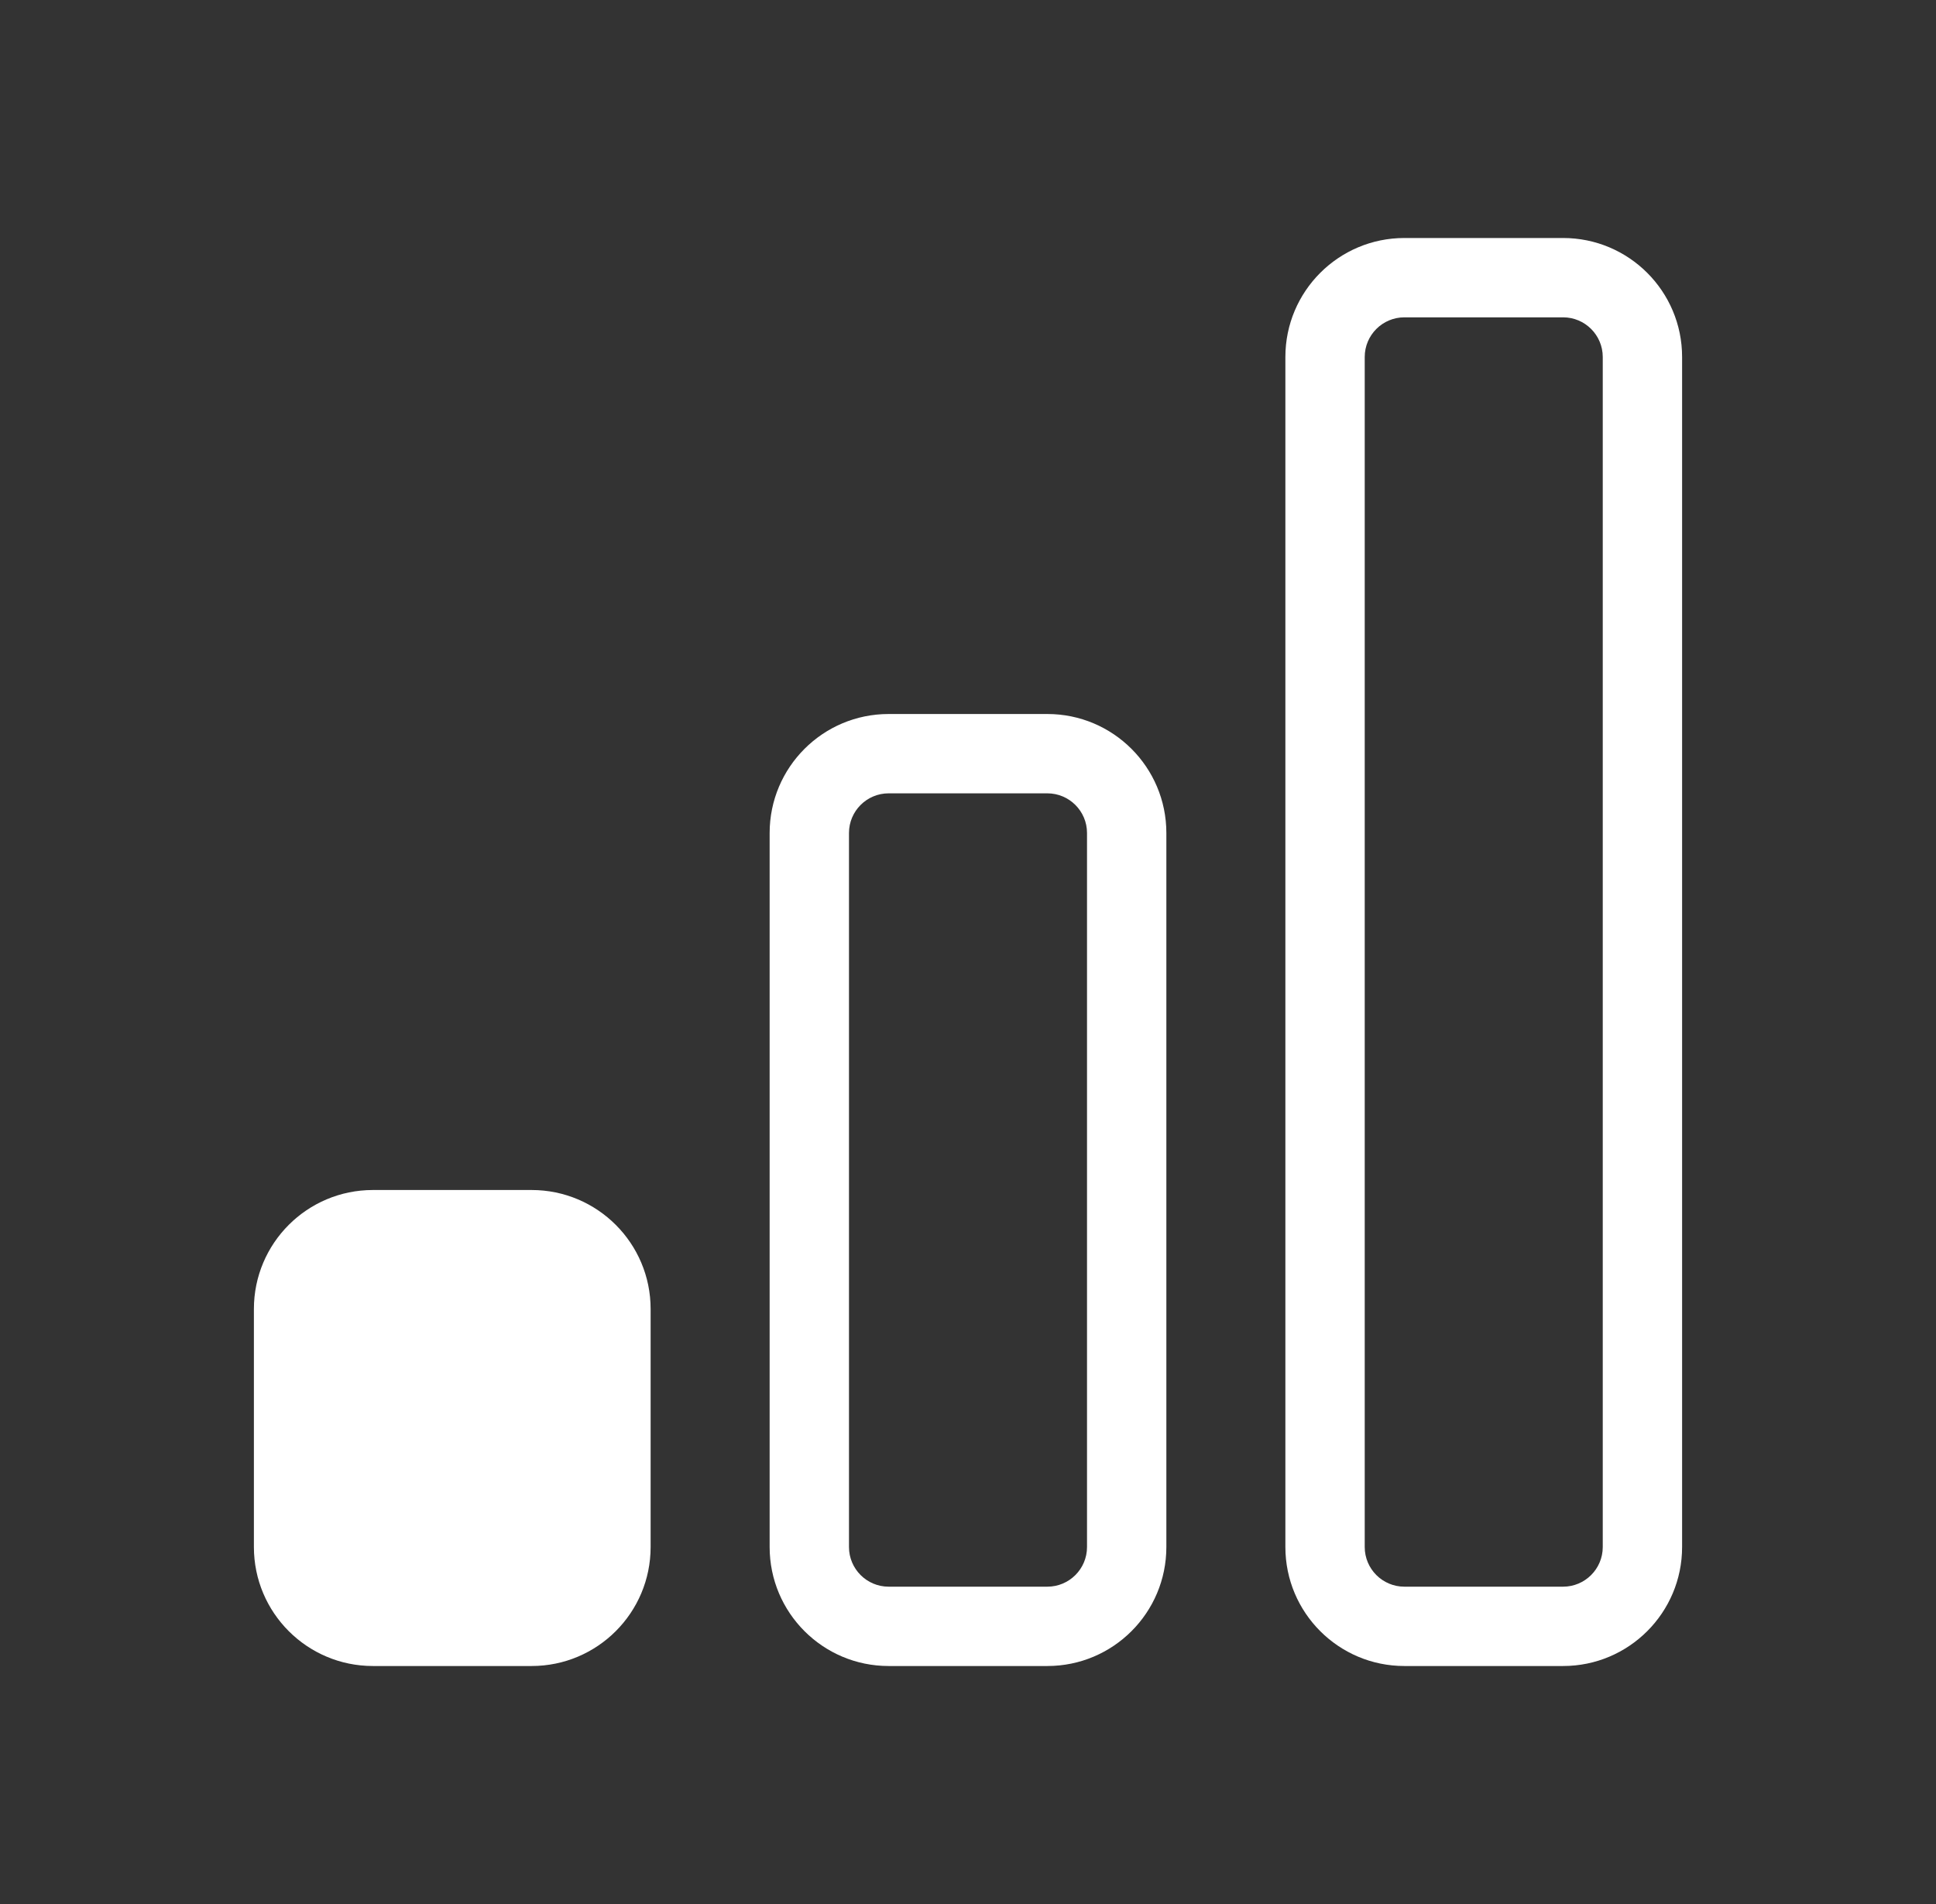
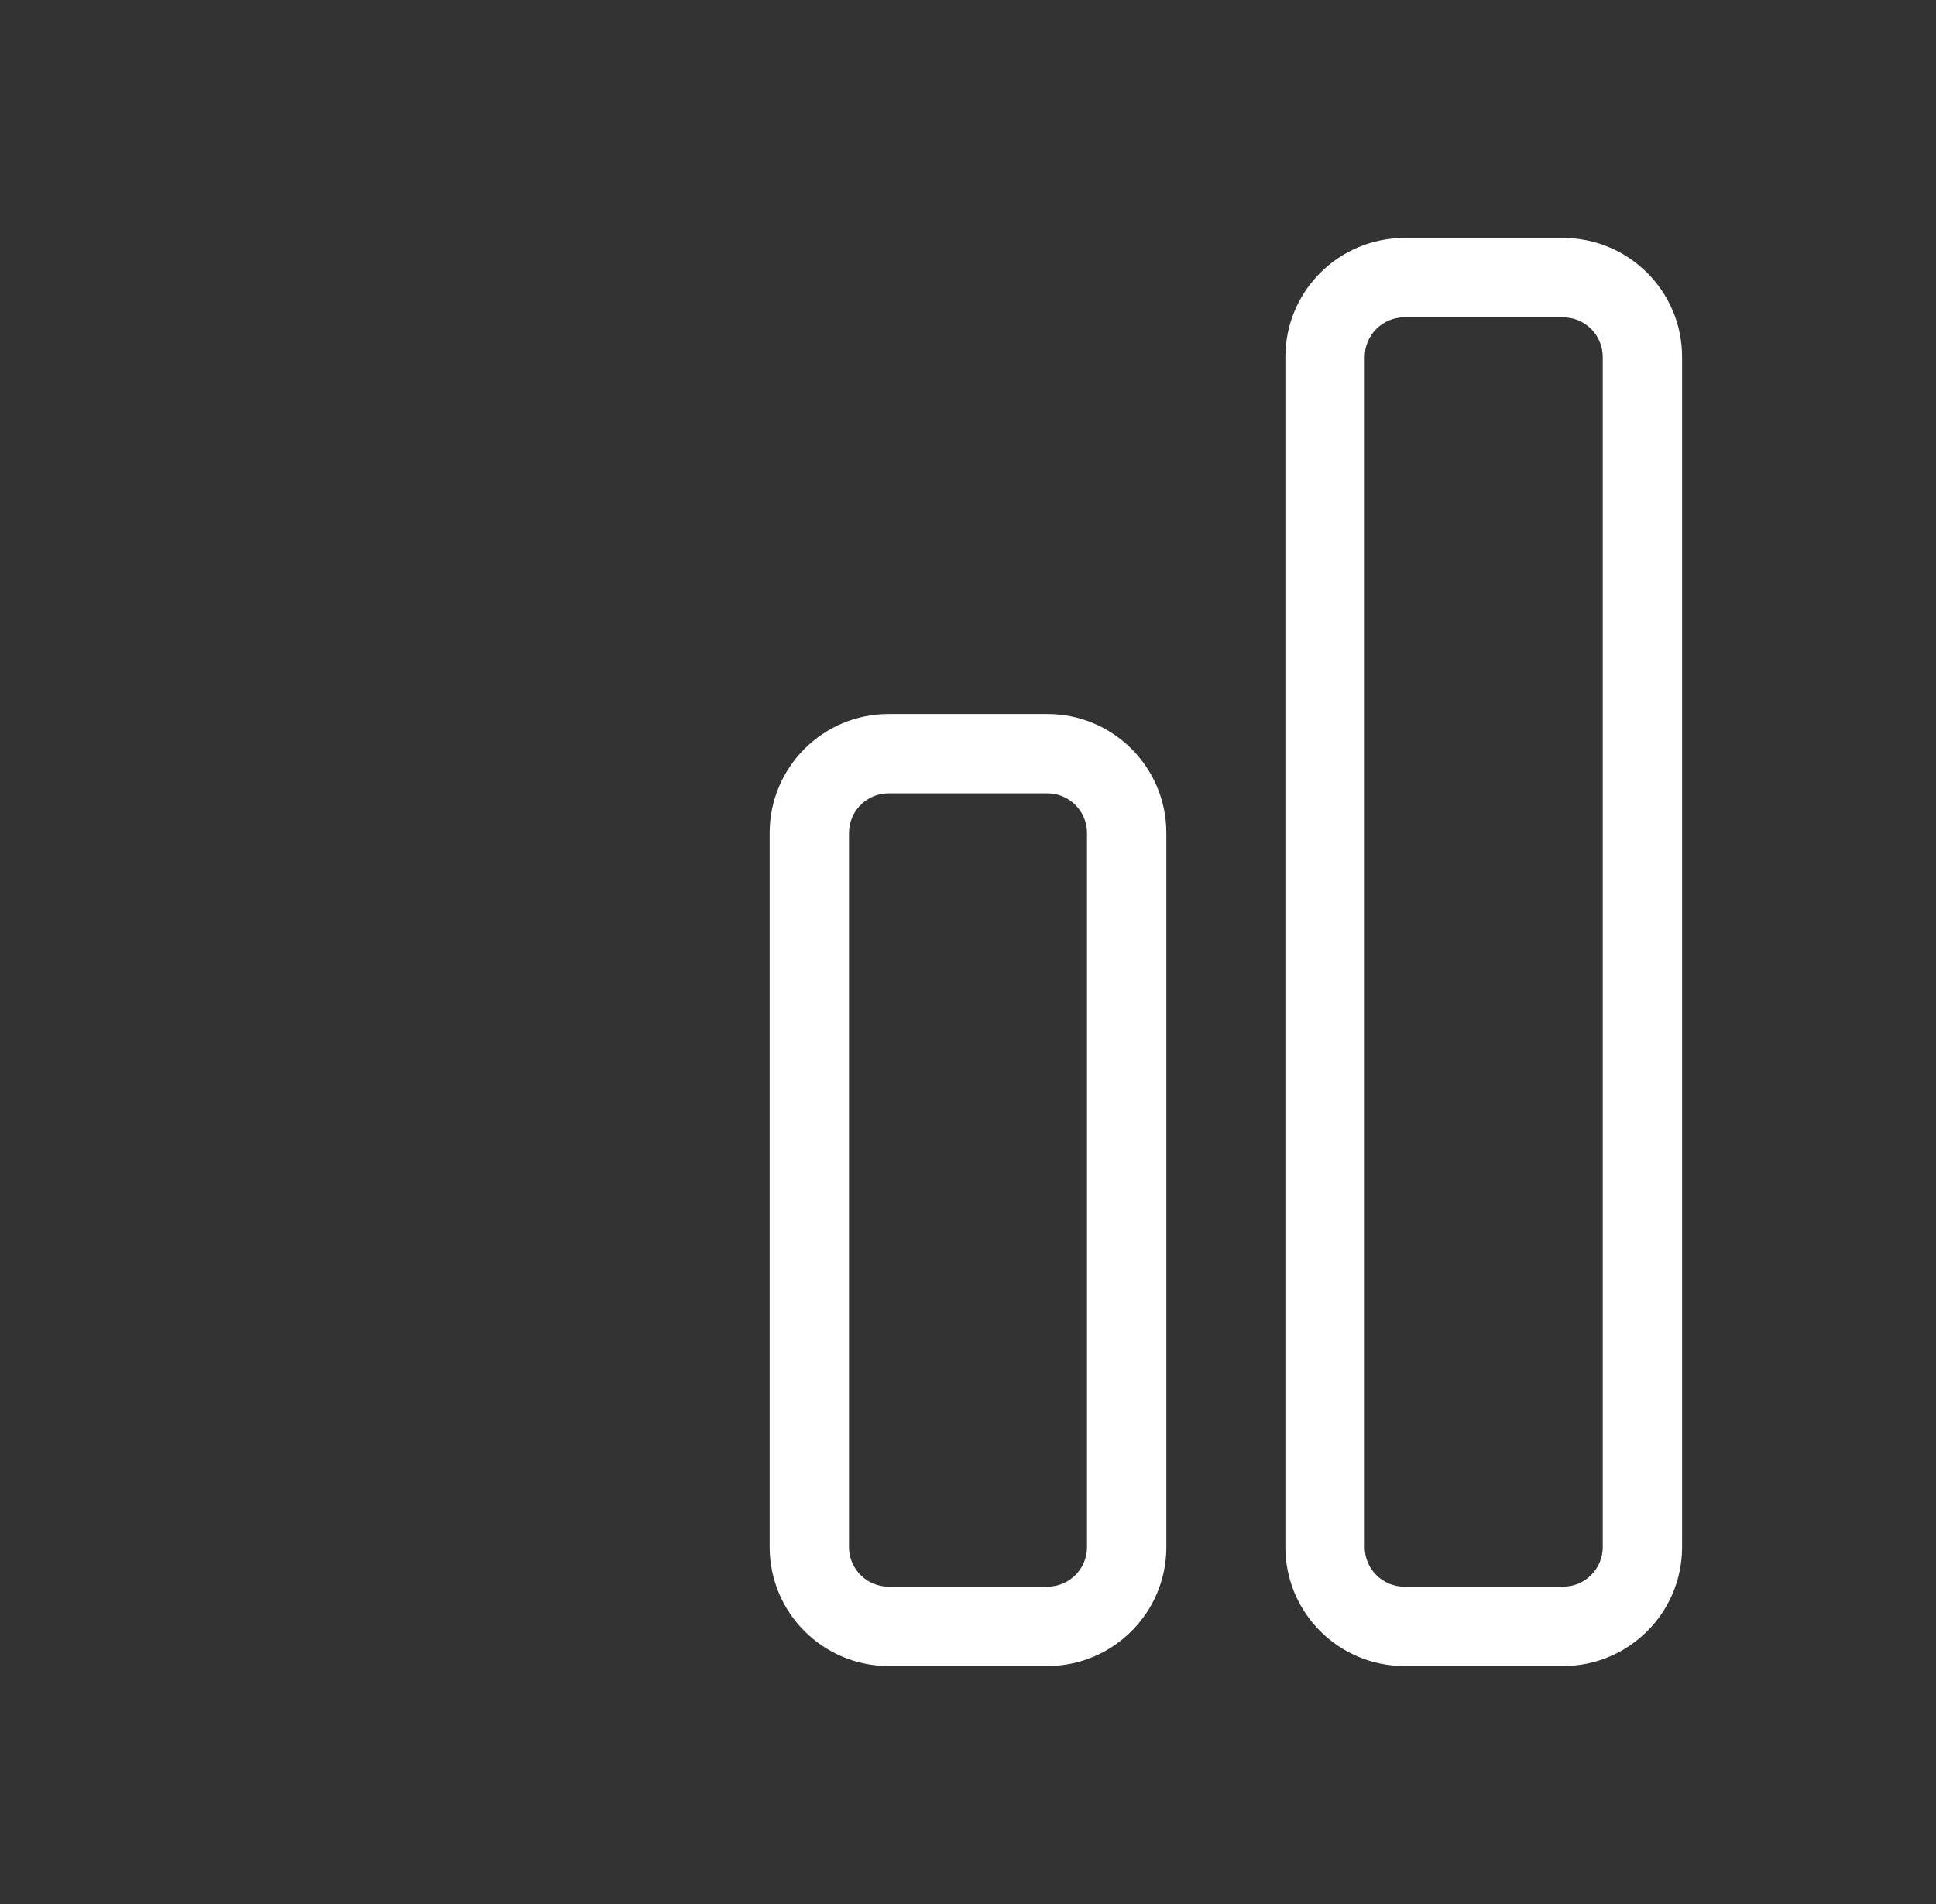
<svg xmlns="http://www.w3.org/2000/svg" width="61" height="60" viewBox="0 0 61 60" fill="none">
  <rect x="0" y="0" width="61" height="60" fill="#333333" stroke="none" />
  <path fill-rule="evenodd" clip-rule="evenodd" d="M44.25 7.5C42.179 7.5 40.5 9.179 40.5 11.25V48.75C40.5 50.821 42.179 52.5 44.25 52.5H49.25C51.321 52.5 53 50.821 53 48.75V11.25C53 9.179 51.321 7.5 49.25 7.5H44.25ZM43 11.25C43 10.56 43.56 10 44.25 10H49.25C49.94 10 50.5 10.56 50.5 11.25V48.75C50.5 49.44 49.94 50 49.25 50H44.25C43.56 50 43 49.44 43 48.75V11.25Z" fill="white" />
  <path fill-rule="evenodd" clip-rule="evenodd" d="M24.25 26.25C24.25 24.179 25.929 22.5 28 22.5H33C35.071 22.5 36.75 24.179 36.75 26.25V48.75C36.75 50.821 35.071 52.5 33 52.5H28C25.929 52.5 24.25 50.821 24.25 48.75V26.25ZM28 25C27.31 25 26.75 25.56 26.75 26.25V48.75C26.75 49.44 27.31 50 28 50H33C33.69 50 34.25 49.44 34.25 48.75V26.25C34.25 25.56 33.69 25 33 25H28Z" fill="white" />
-   <path d="M8 41.25C8 39.179 9.679 37.5 11.75 37.5H16.75C18.821 37.5 20.5 39.179 20.5 41.25V48.75C20.5 50.821 18.821 52.5 16.75 52.5H11.75C9.679 52.5 8 50.821 8 48.75V41.25Z" fill="white" />
</svg>